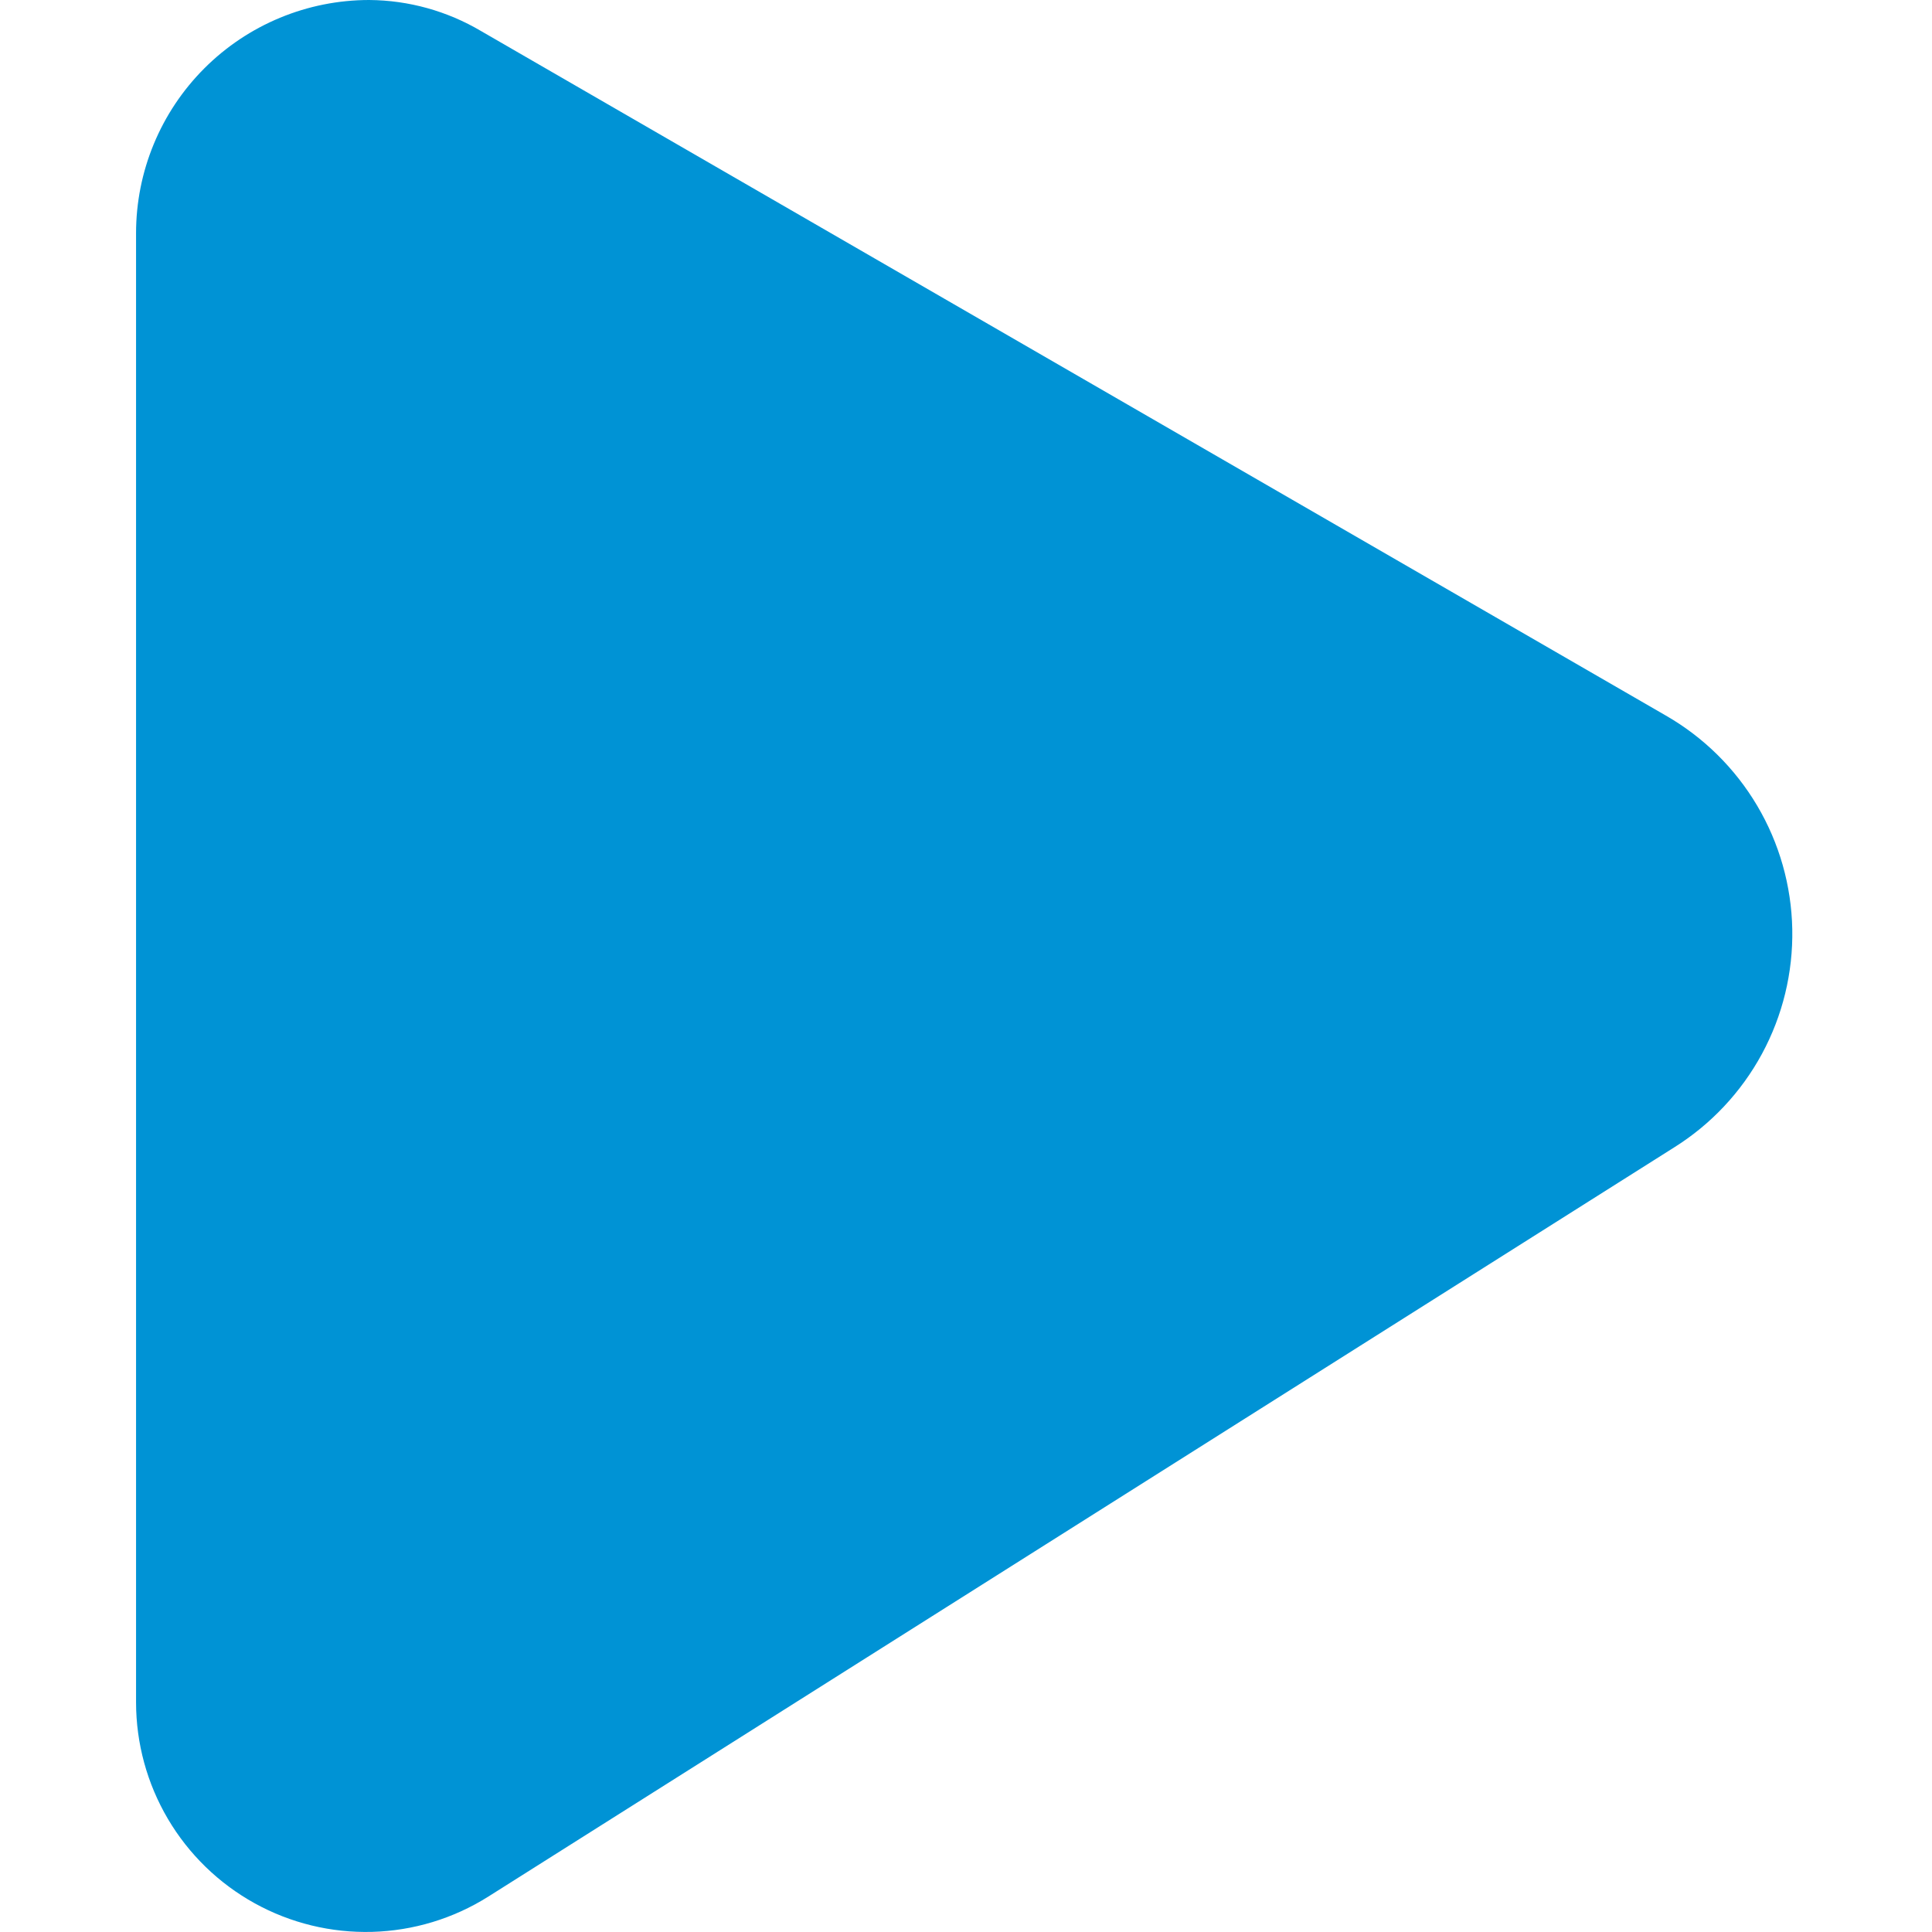
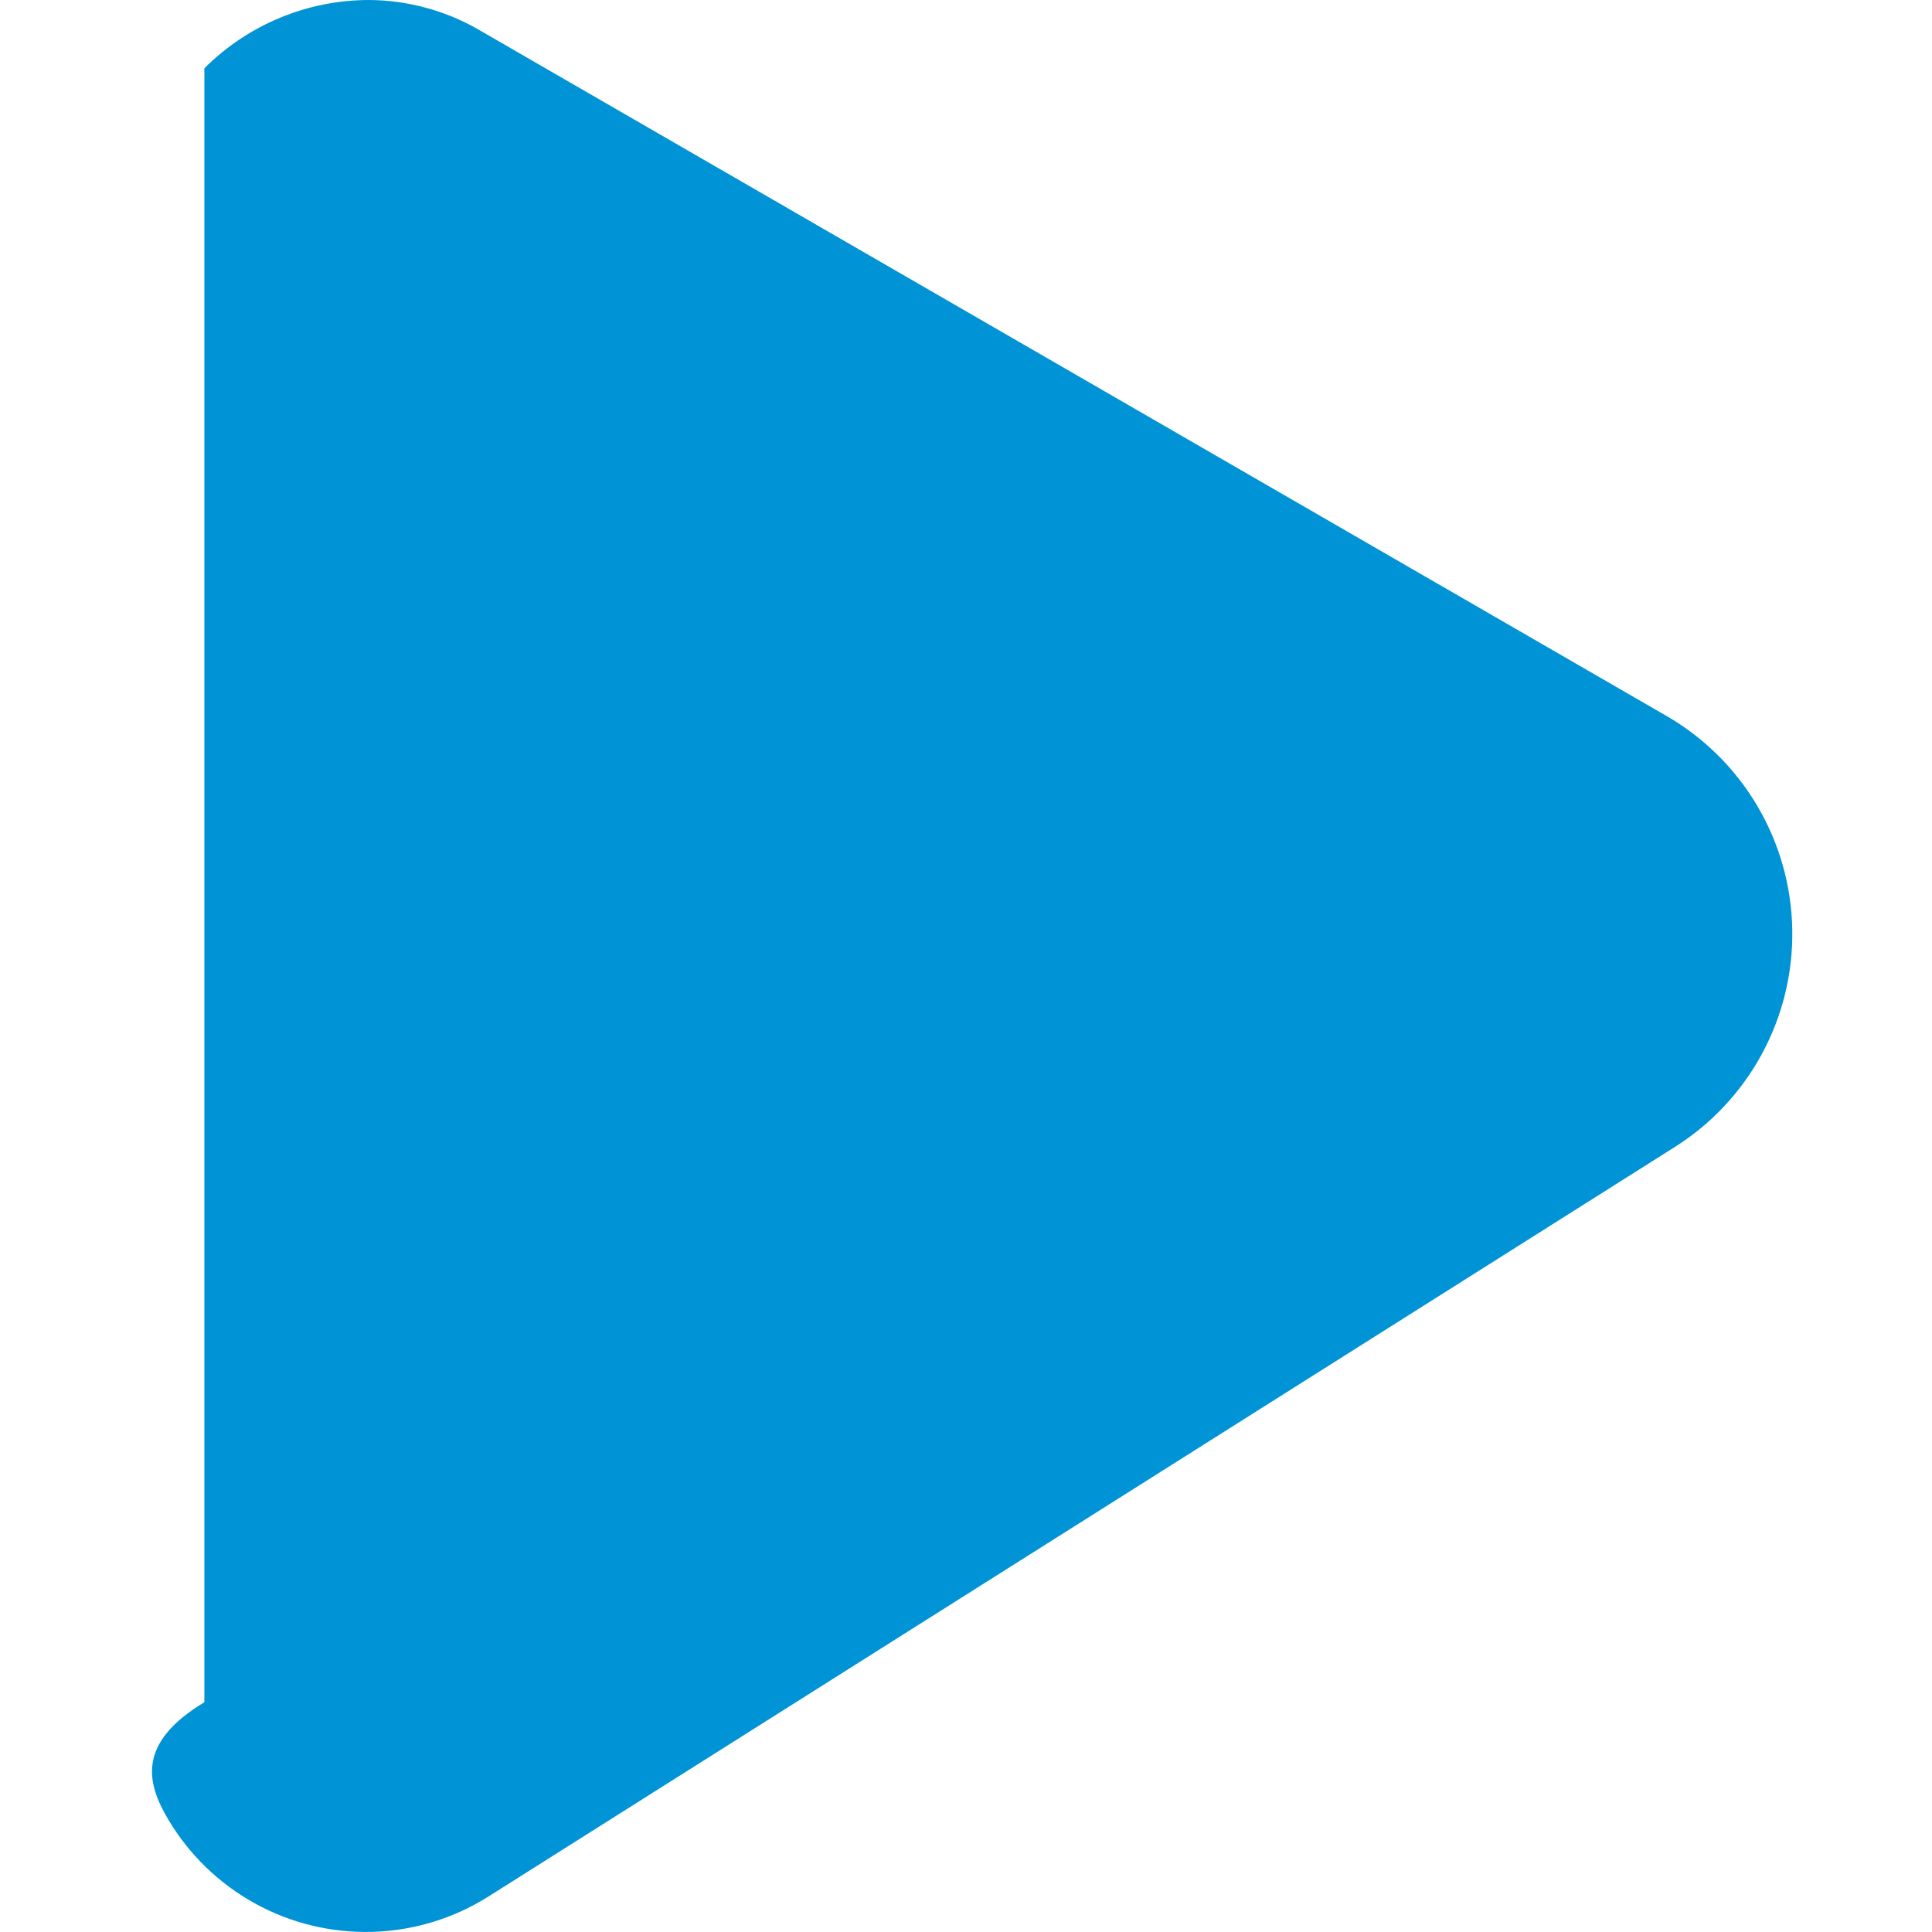
<svg xmlns="http://www.w3.org/2000/svg" width="142" height="142" viewBox="0 0 142 142" fill="none">
-   <path d="M122.434 52.591L35.357 2.282C32.868 0.81 30.034 0.022 27.142 0C22.595 0 18.235 1.806 15.021 5.021C11.806 8.235 10 12.595 10 17.142V125.113C10.001 128.129 10.809 131.091 12.342 133.69C13.875 136.288 16.076 138.428 18.716 139.888C21.356 141.348 24.339 142.074 27.355 141.991C30.371 141.907 33.309 141.018 35.864 139.414L123.042 84.338C125.753 82.642 127.978 80.272 129.501 77.46C131.023 74.648 131.791 71.489 131.73 68.292C131.668 65.095 130.78 61.968 129.151 59.217C127.522 56.465 125.208 54.182 122.434 52.591Z" fill="#0093D5" />
+   <path d="M122.434 52.591L35.357 2.282C32.868 0.81 30.034 0.022 27.142 0C22.595 0 18.235 1.806 15.021 5.021V125.113C10.001 128.129 10.809 131.091 12.342 133.69C13.875 136.288 16.076 138.428 18.716 139.888C21.356 141.348 24.339 142.074 27.355 141.991C30.371 141.907 33.309 141.018 35.864 139.414L123.042 84.338C125.753 82.642 127.978 80.272 129.501 77.46C131.023 74.648 131.791 71.489 131.73 68.292C131.668 65.095 130.78 61.968 129.151 59.217C127.522 56.465 125.208 54.182 122.434 52.591Z" fill="#0093D5" />
</svg>